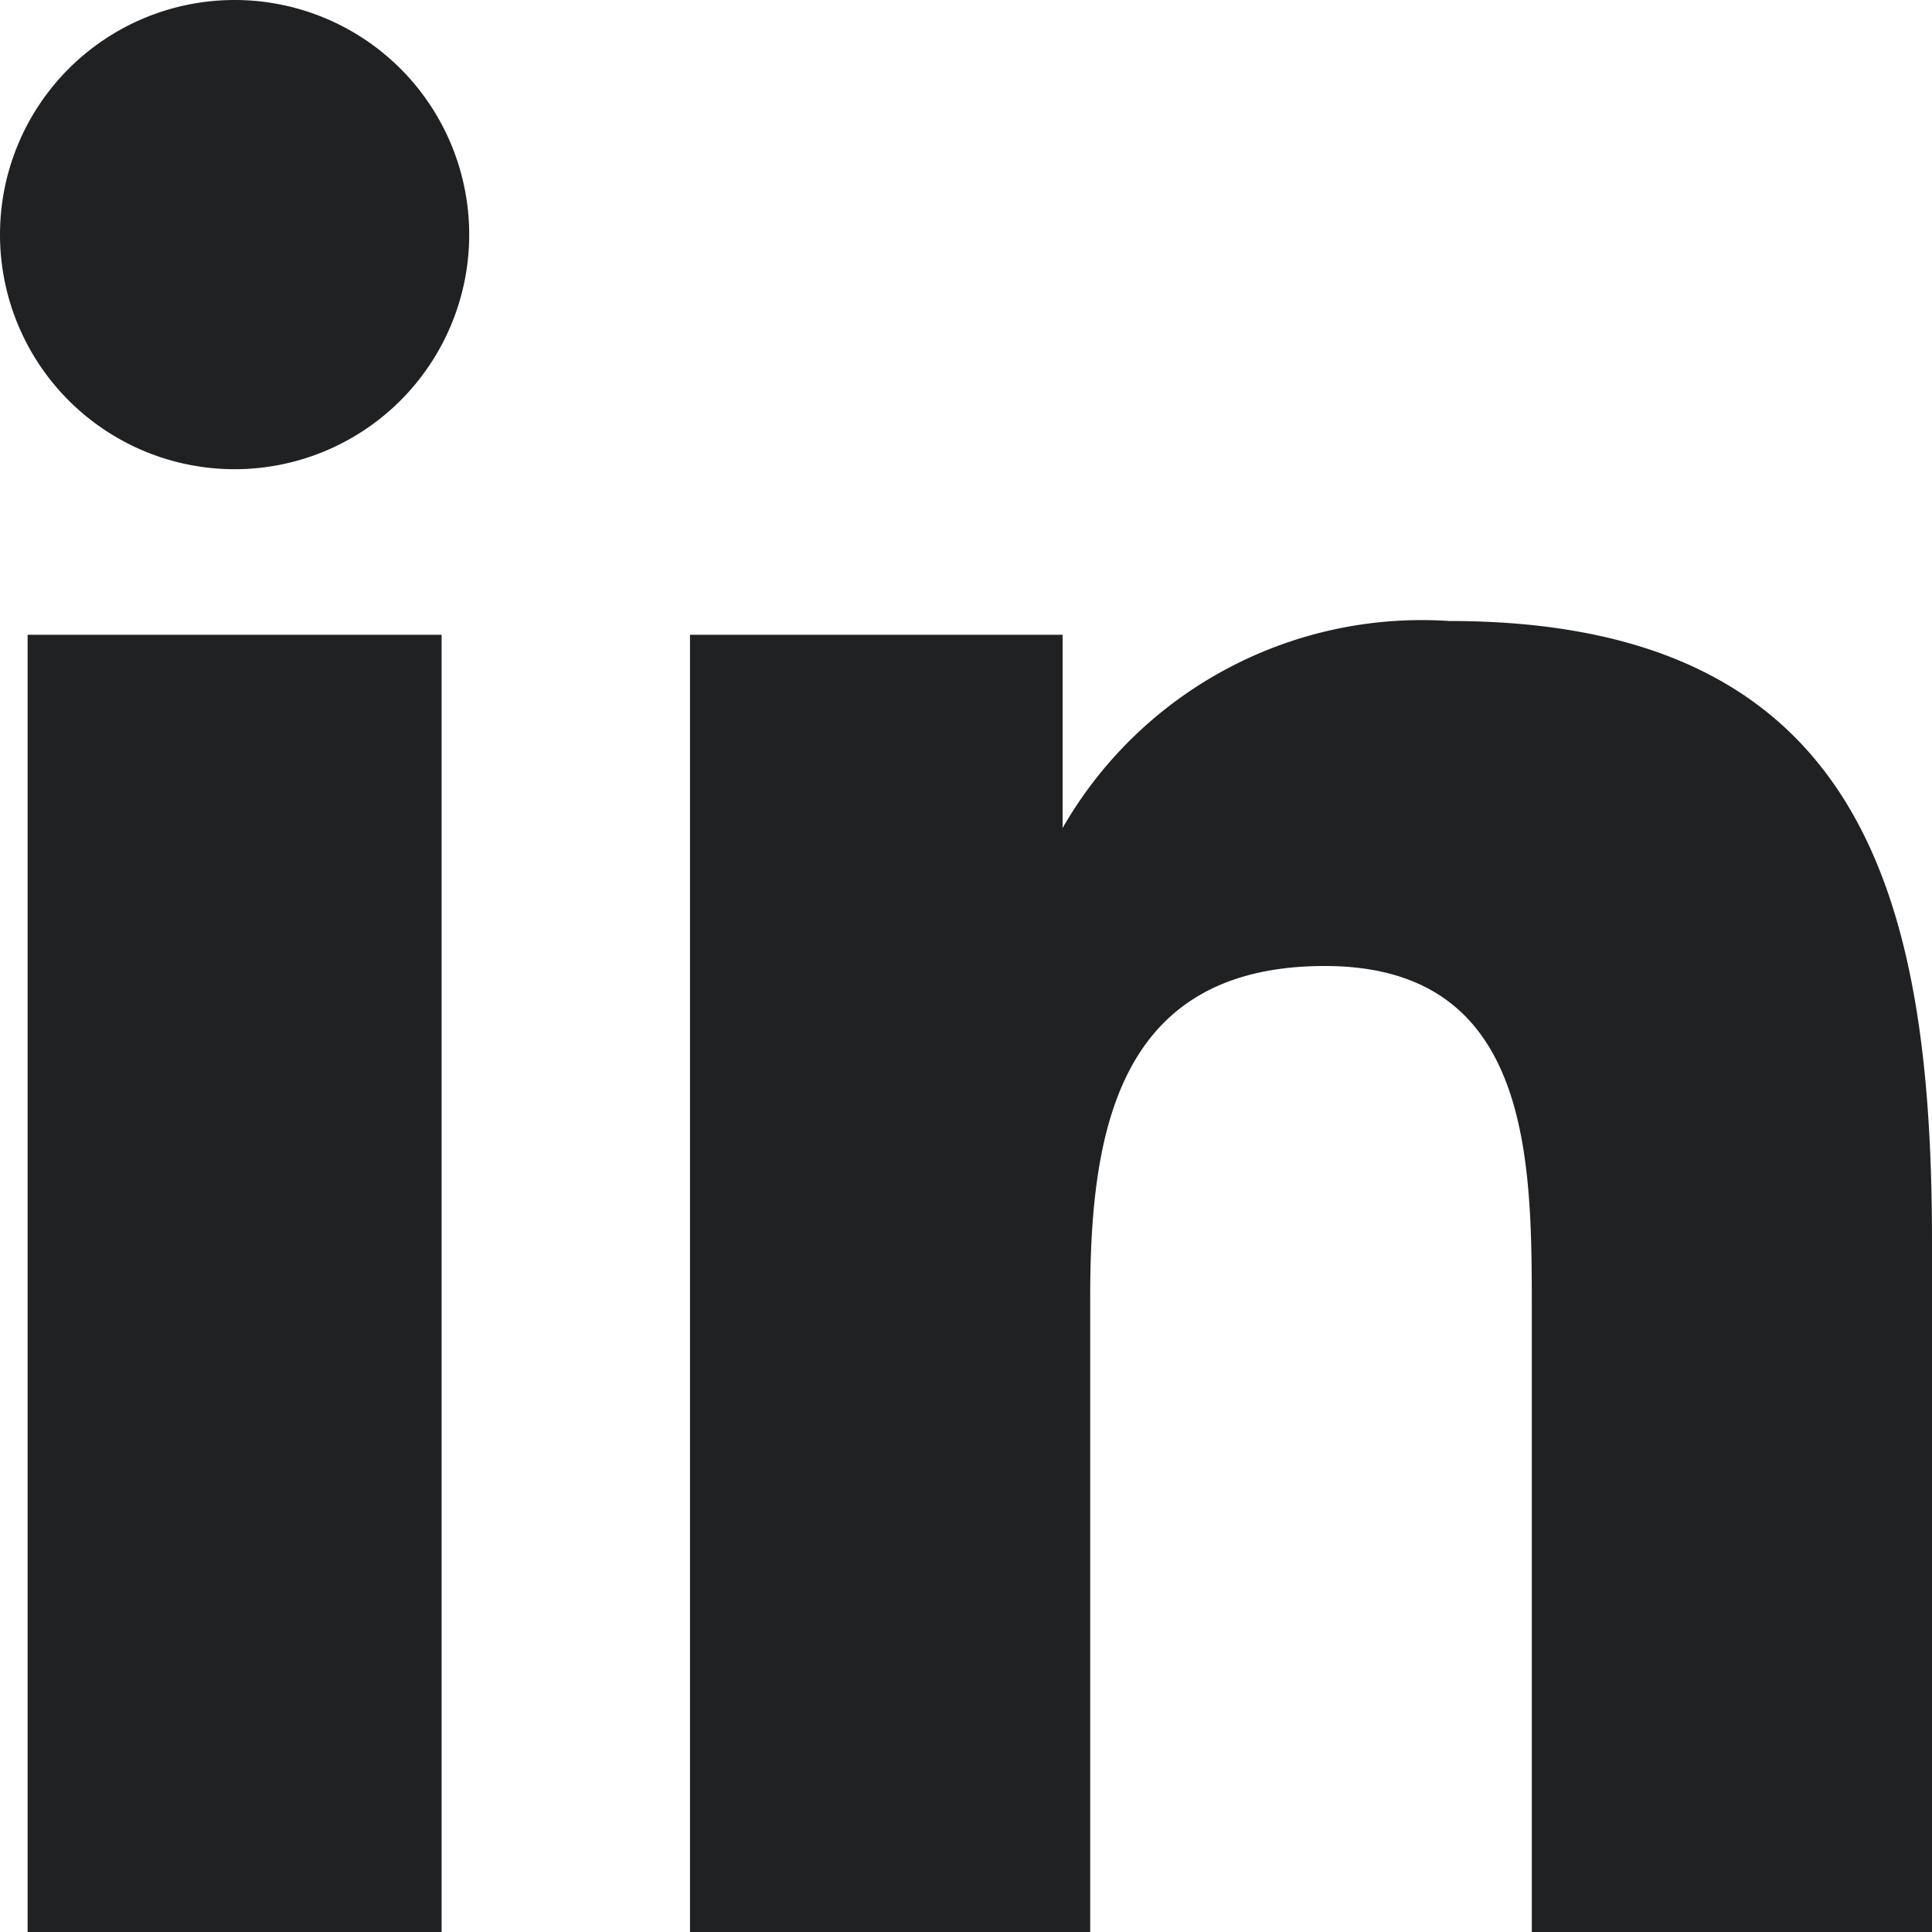
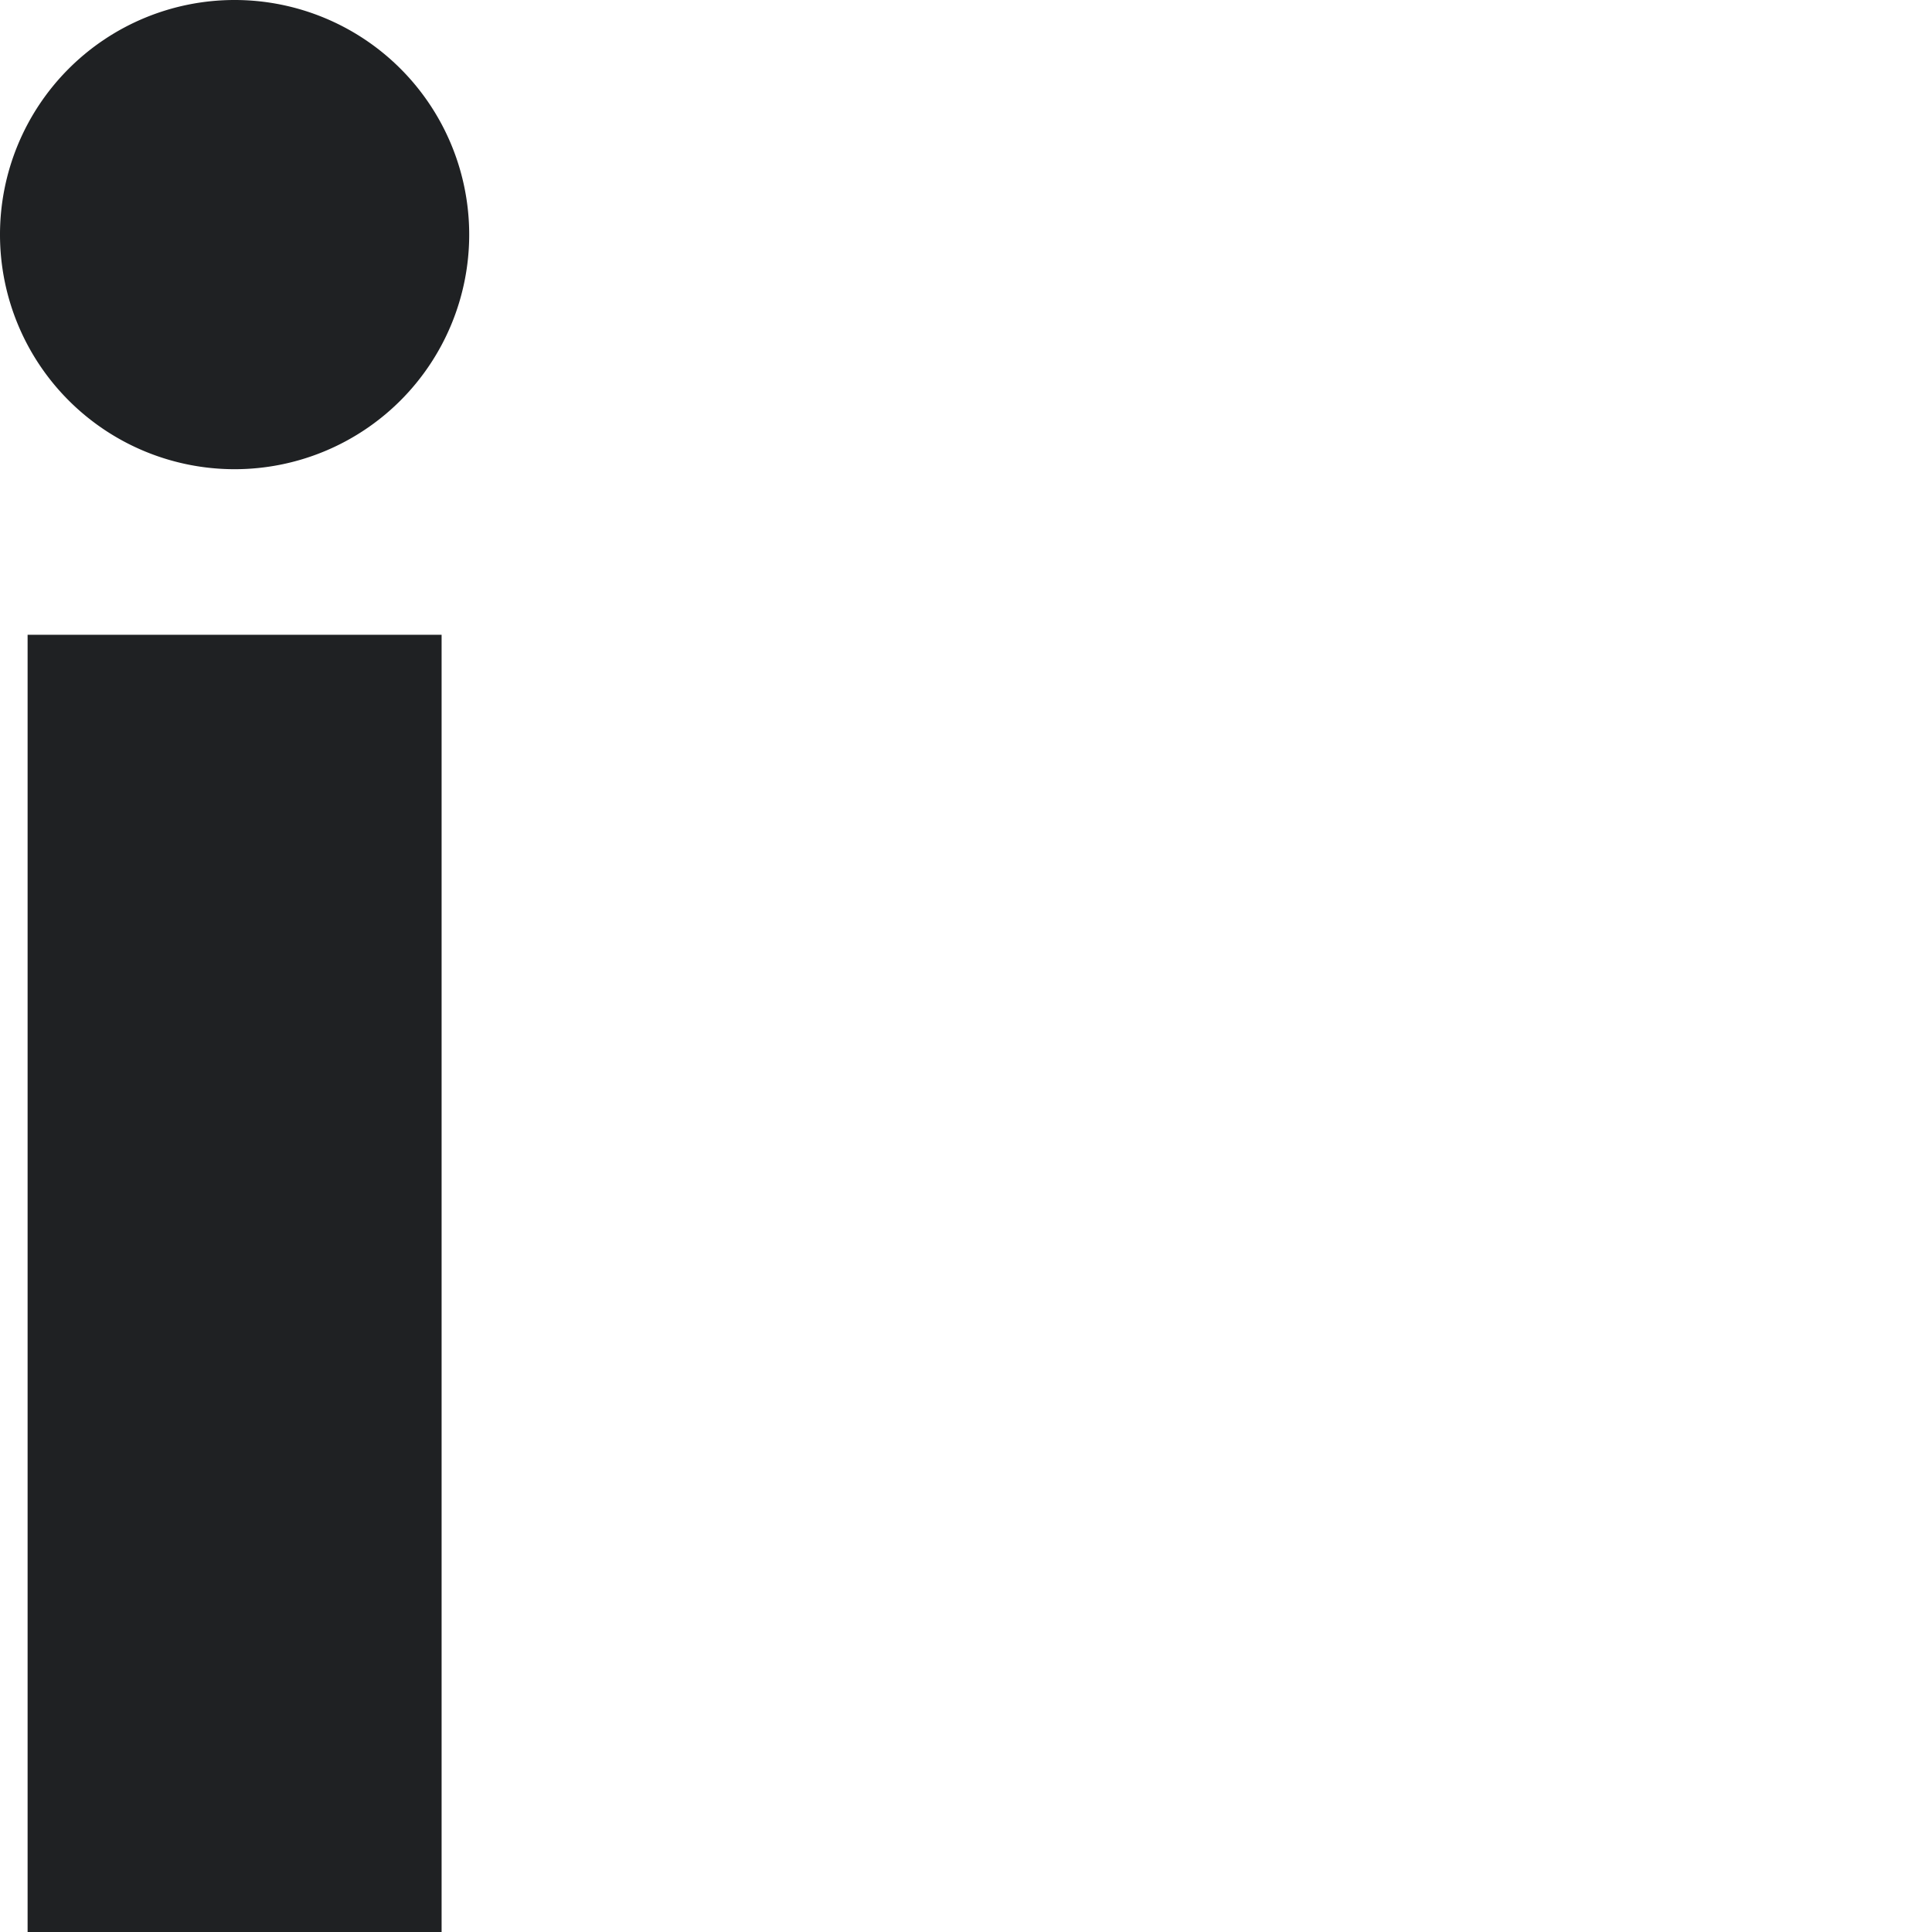
<svg xmlns="http://www.w3.org/2000/svg" fill="none" viewBox="0 0 14 14">
-   <path fill="#1F2123" fill-rule="evenodd" d="M5 14V4.6h2.7V6a3 3 0 0 1 2.8-1.5c3 0 3.5 2 3.5 4.5v5h-2.9V9.5c0-1.1 0-2.5-1.5-2.5S7.9 8.2 7.9 9.4V14h-3Z" clip-rule="evenodd" />
  <path fill="#1F2123" d="M.2 4.6h3V14h-3V4.6Zm3.2-2.9a1.7 1.7 0 1 1-3.4 0 1.7 1.7 0 0 1 3.4 0Z" />
</svg>